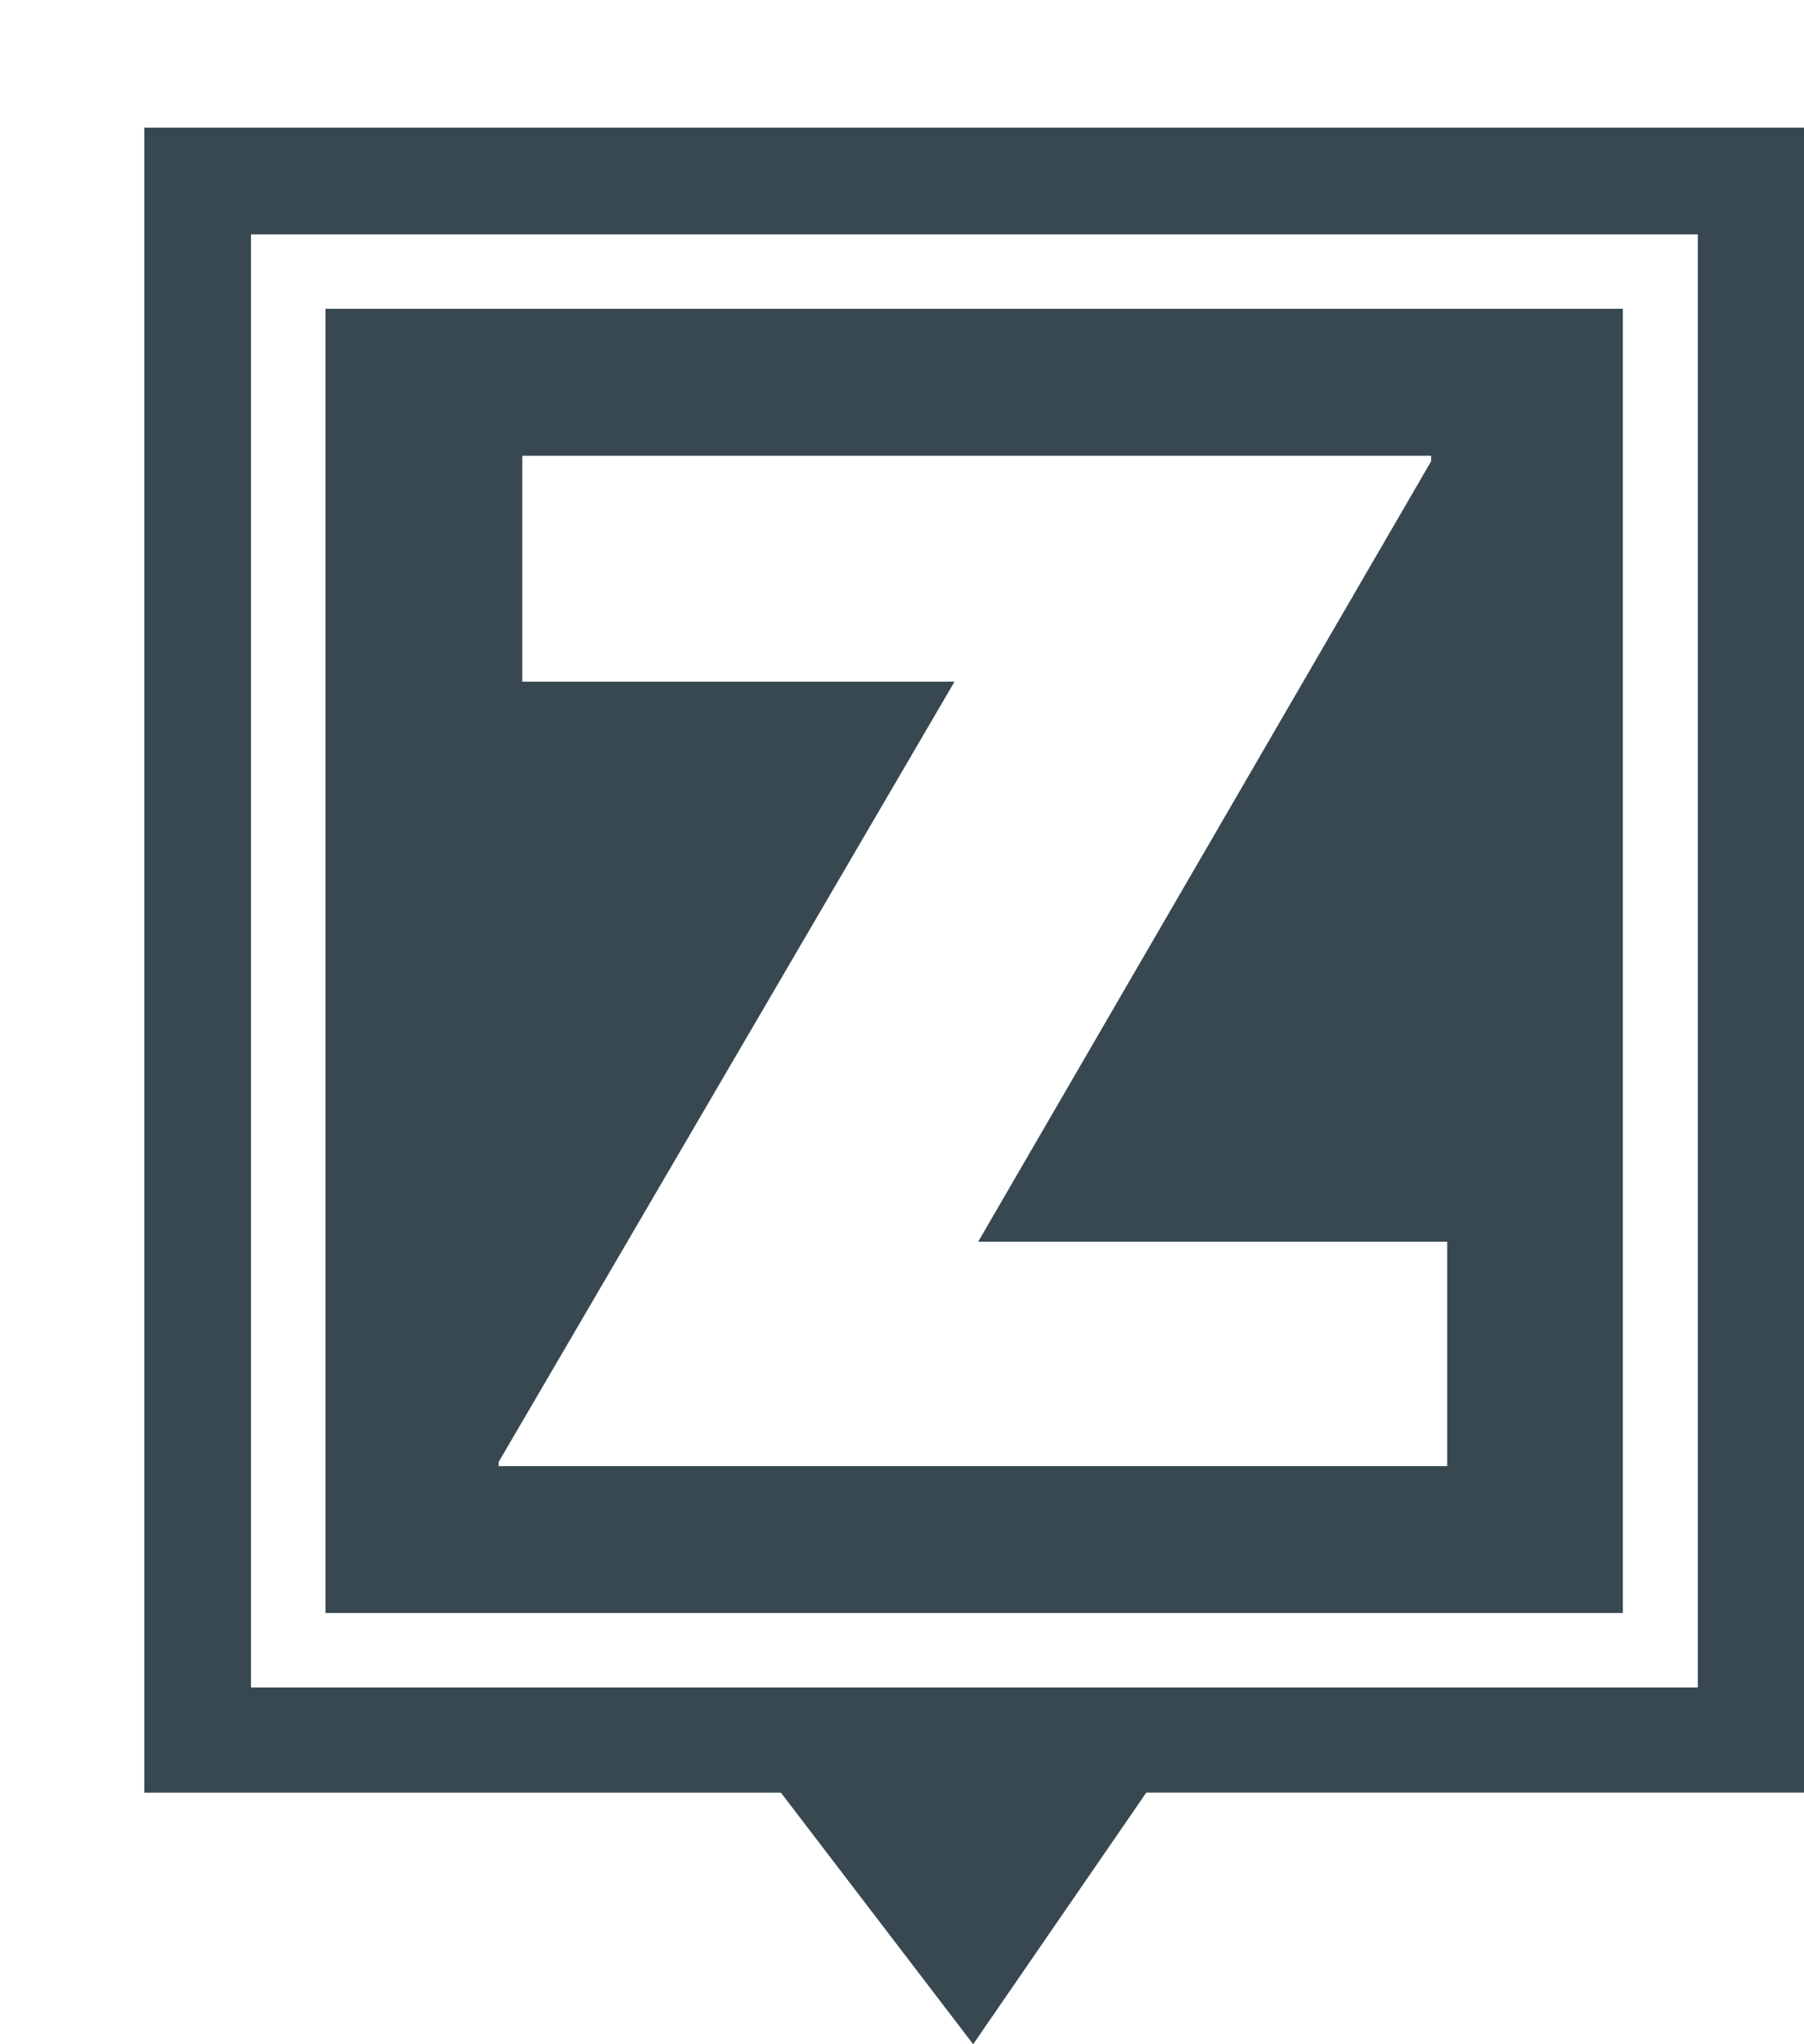
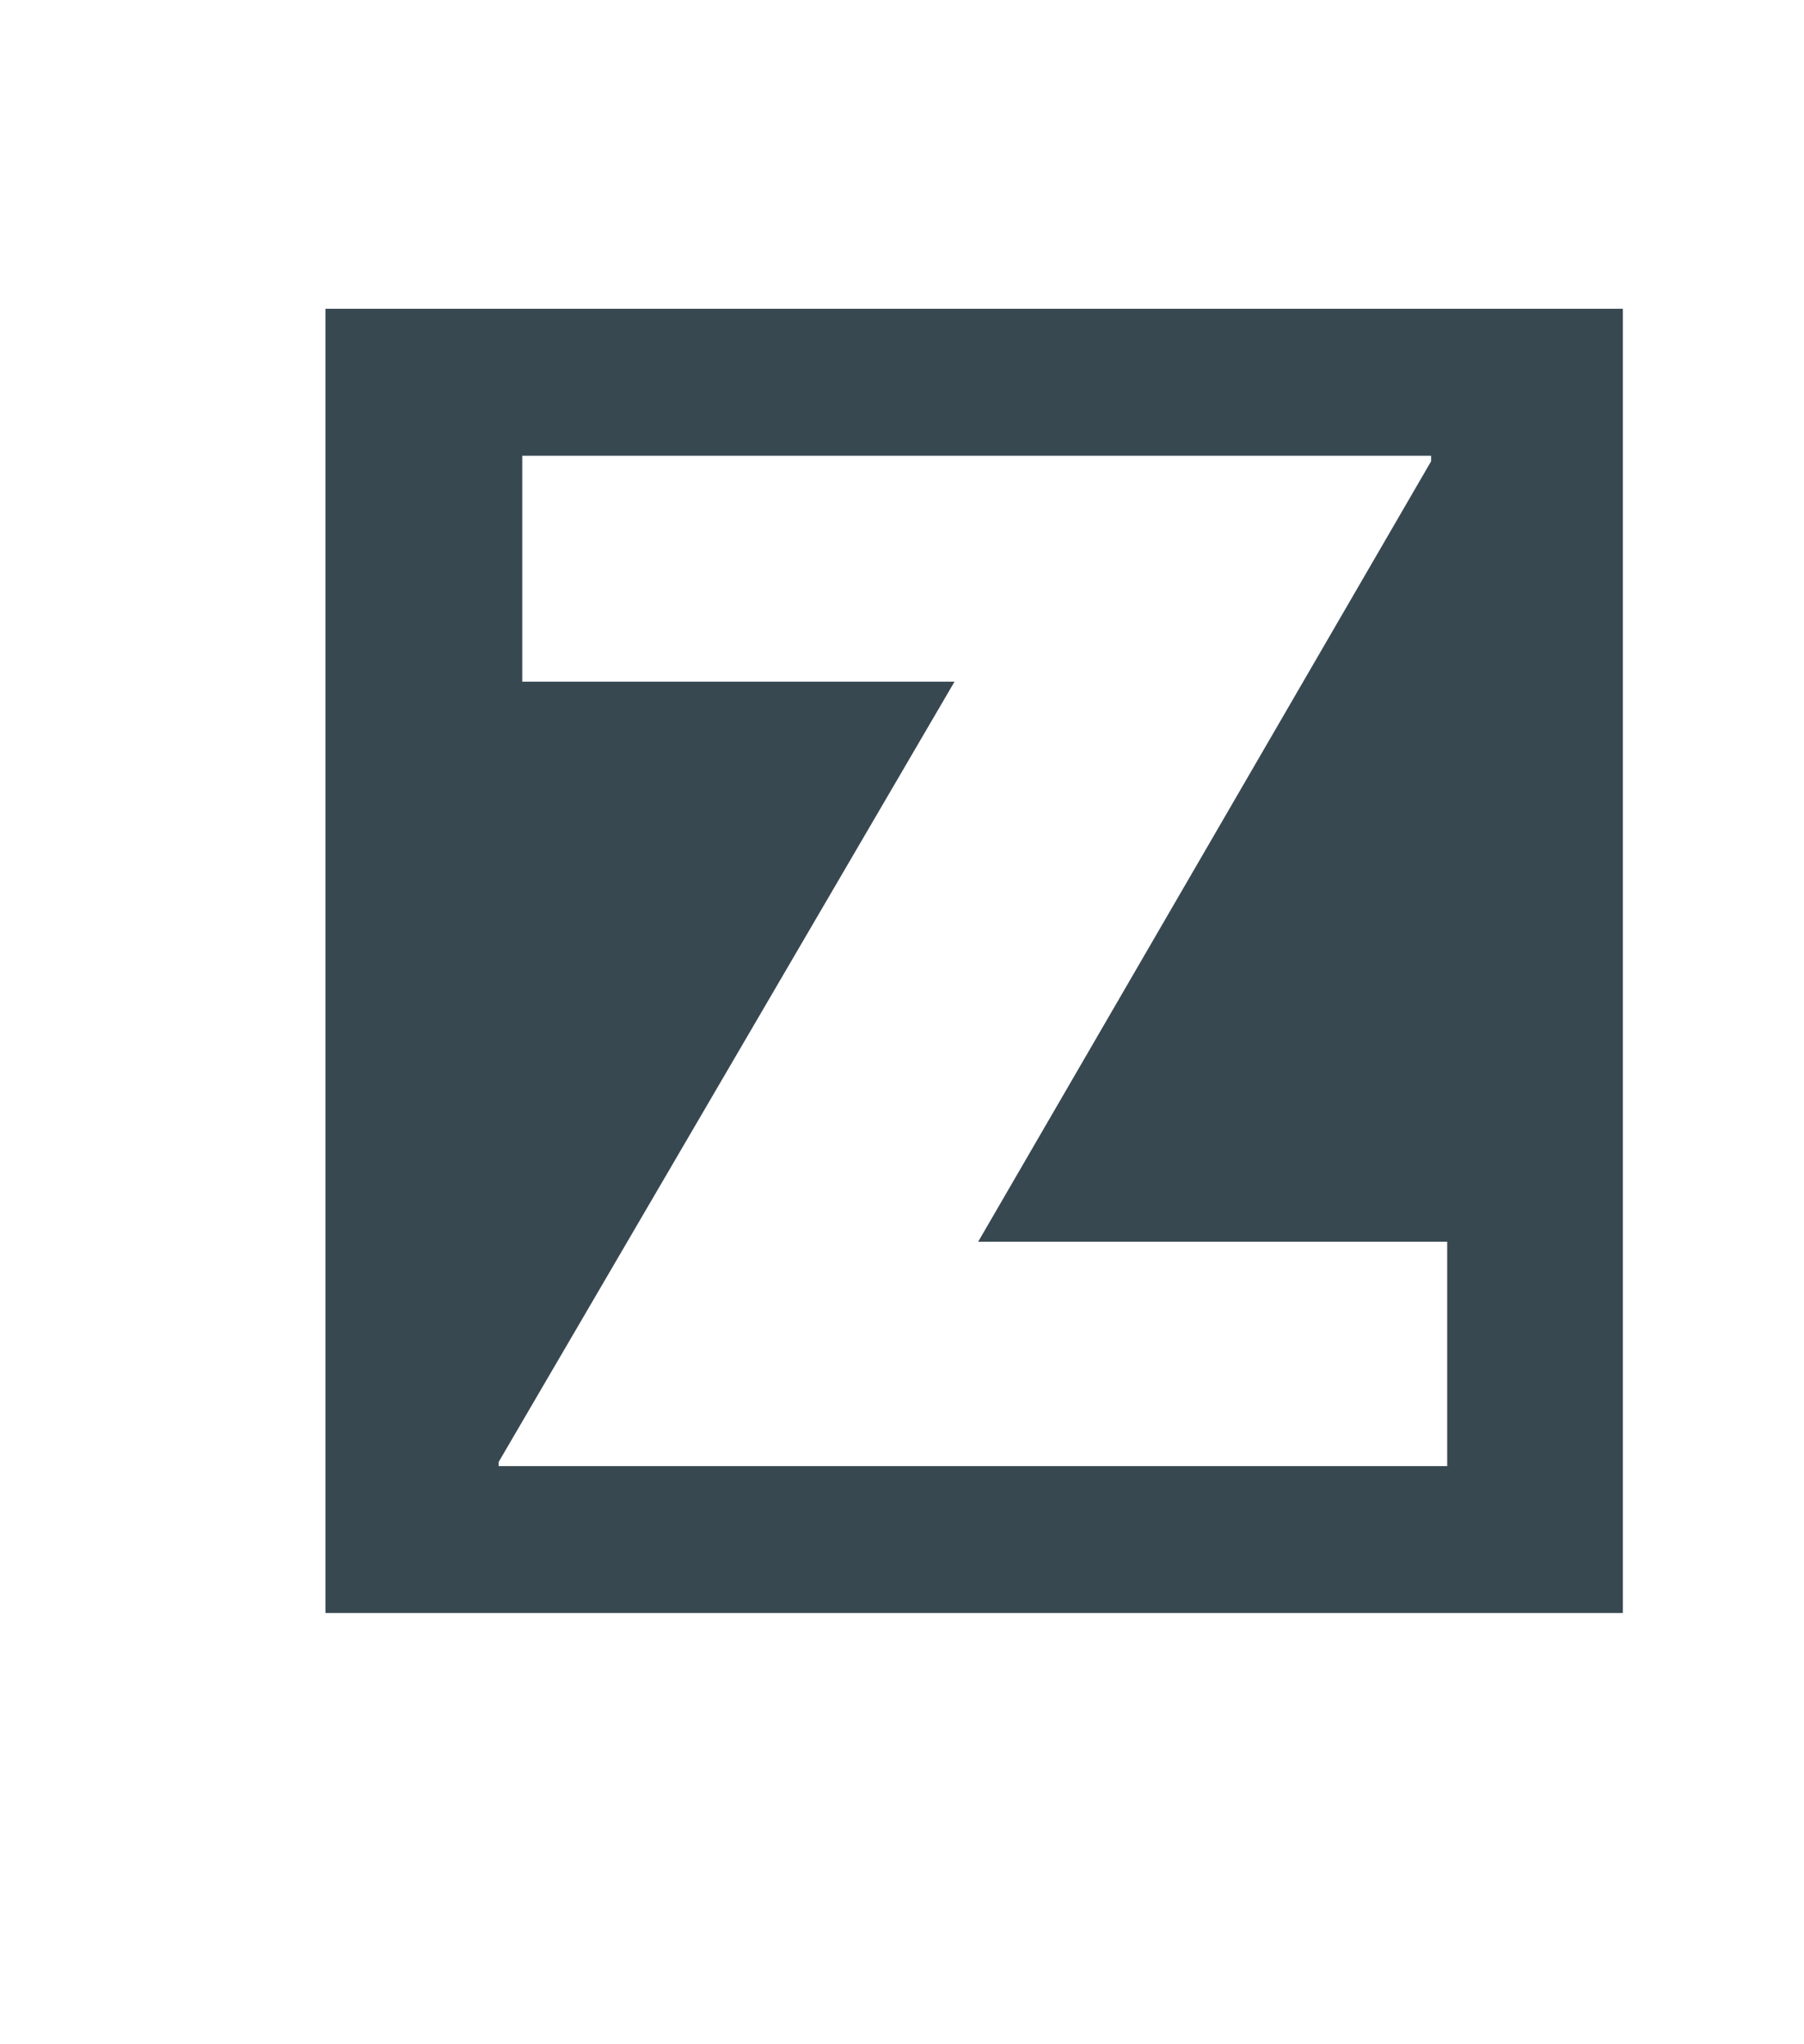
<svg xmlns="http://www.w3.org/2000/svg" version="1.1" id="Ebene_1" x="0px" y="0px" viewBox="0 0 300 340" enable-background="new 0 0 300 340" xml:space="preserve">
  <g>
-     <path fill="#384851" d="M269.873,51.363H54.127V268.28h215.745V51.363z M240.666,243.844H82.916v-0.67l75.82-129.799H86.849V75.8   h151.139v0.921L162.67,206.519h77.996L240.666,243.844z" />
-     <path fill="#384851" d="M24,21.236v276.921h105.864L161.833,340l28.788-41.844H300V21.236H24z M282.342,280.666h-240.6V38.978   h240.6V280.666z" />
+     <path fill="#384851" d="M269.873,51.363H54.127V268.28h215.745V51.363z M240.666,243.844H82.916v-0.67l75.82-129.799H86.849V75.8   h151.139v0.921L162.67,206.519h77.996L240.666,243.844" />
  </g>
</svg>